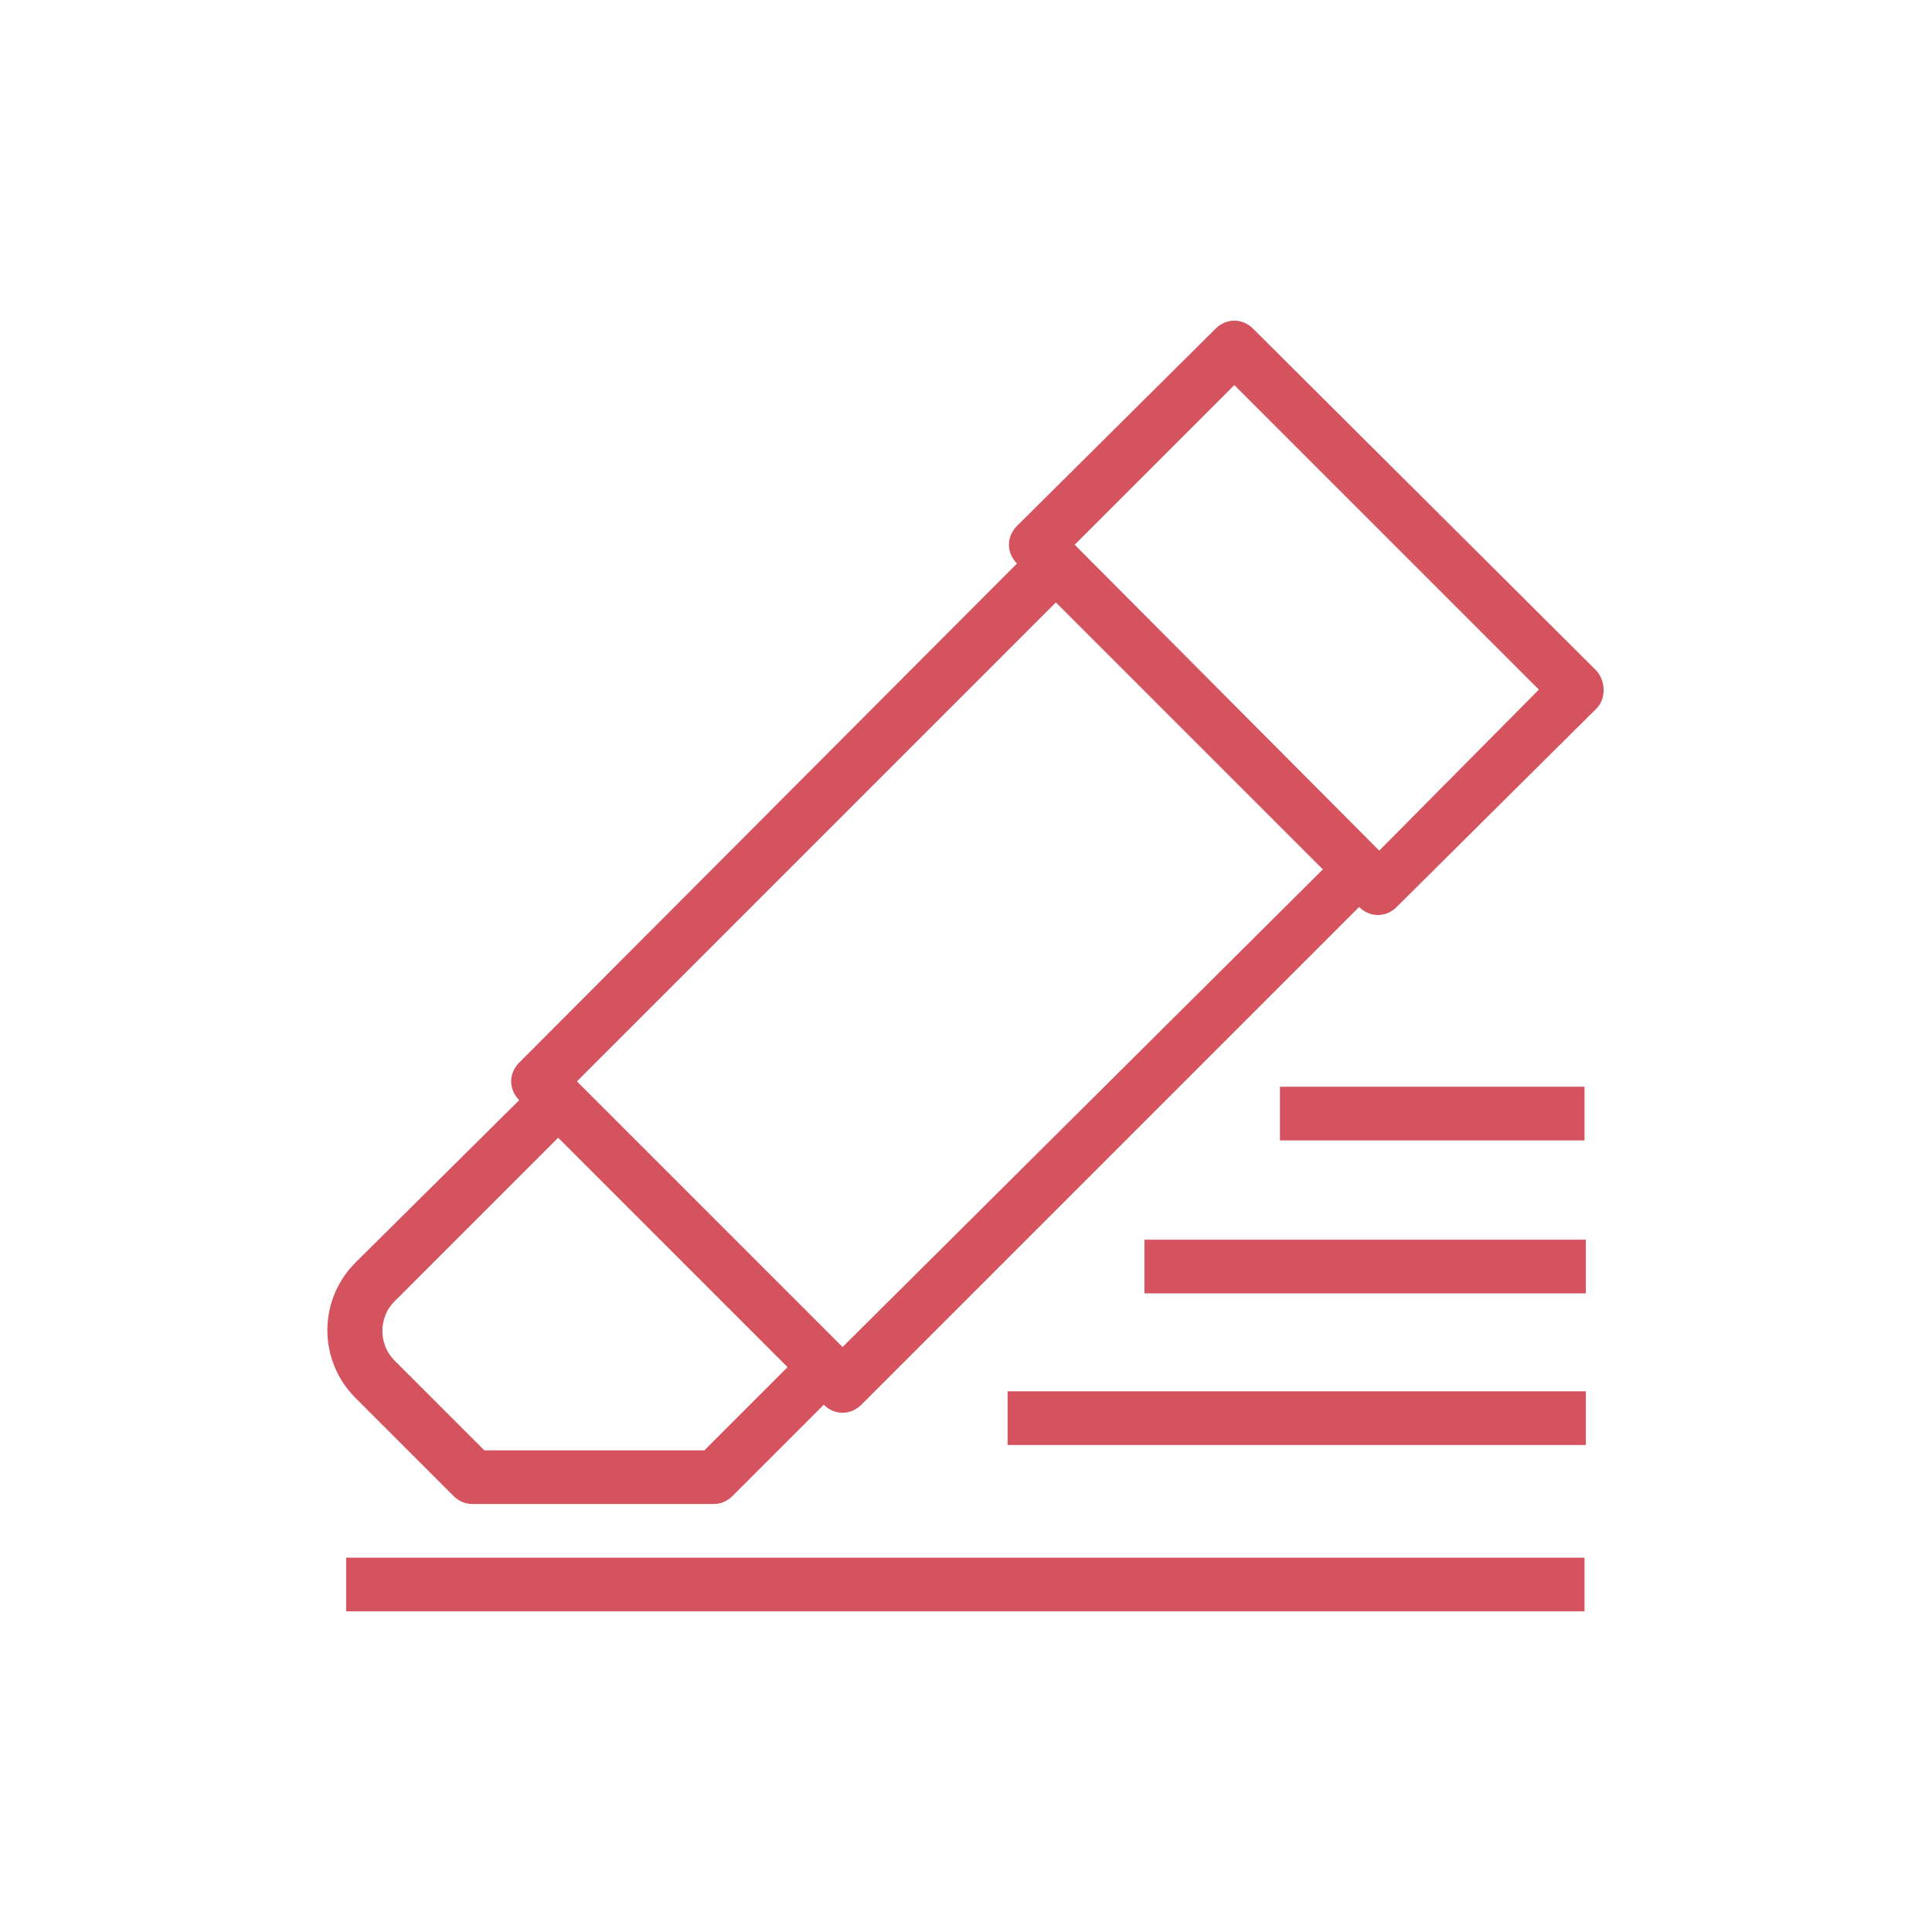
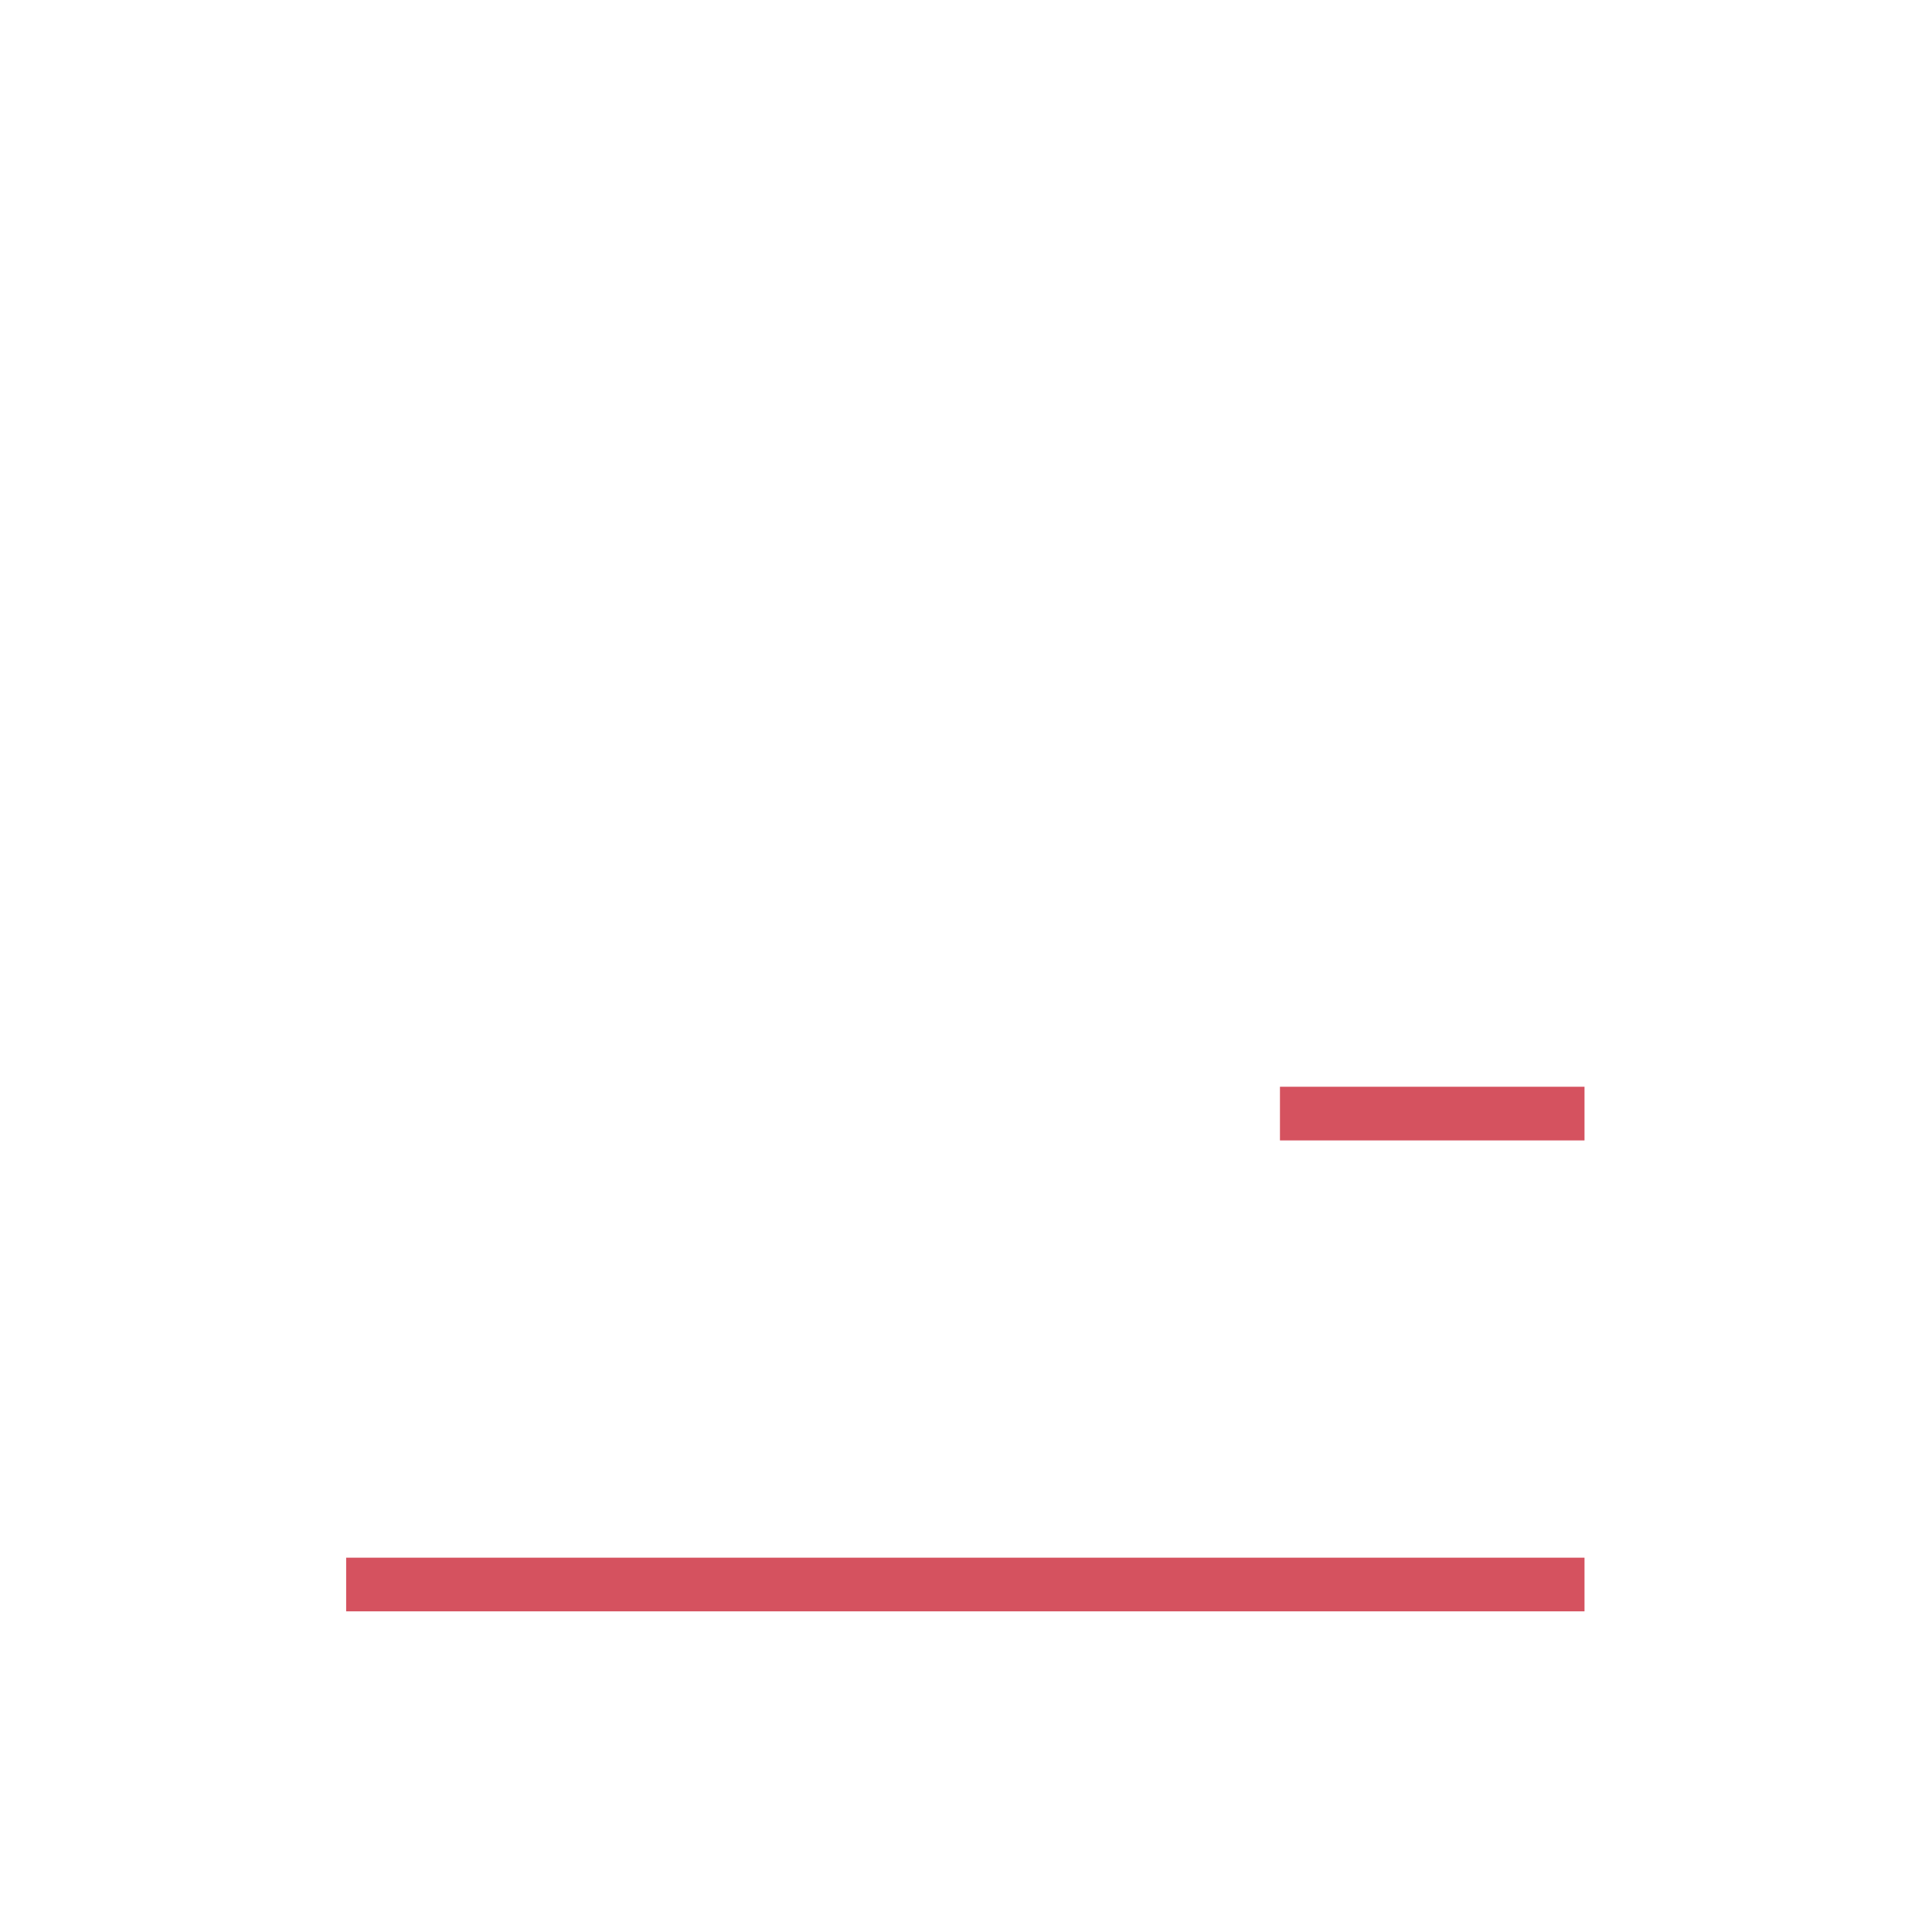
<svg xmlns="http://www.w3.org/2000/svg" version="1.1" id="Layer_1" x="0px" y="0px" viewBox="0 0 144 144" style="enable-background:new 0 0 144 144;" xml:space="preserve">
  <style type="text/css">
	.st0{fill:#D5525F;}
</style>
  <g>
-     <path class="st0" d="M119,50L93.4,24.5c-0.8-0.8-2-0.8-2.8,0L75.8,39.2c-0.8,0.8-0.8,2,0,2.8l0,0L38.7,79.2c-0.8,0.8-0.8,2,0,2.8   L26.5,94.1c-2.8,2.8-2.8,7.3,0,10.1l7.3,7.3c0.4,0.4,0.9,0.6,1.4,0.6h18c0.5,0,1-0.2,1.4-0.6l6.8-6.8c0.4,0.4,0.9,0.6,1.4,0.6   c0.5,0,1-0.2,1.4-0.6l37.1-37.1l0,0c0.4,0.4,0.9,0.6,1.4,0.6s1-0.2,1.4-0.6L119,52.8C119.7,52.1,119.7,50.8,119,50z M52.5,108.1   H36.1l-6.7-6.7c-1.2-1.2-1.2-3.2,0-4.4l12.2-12.2l17.1,17.1L52.5,108.1z M62.8,100.4L43,80.6l35.7-35.7l19.9,19.9L62.8,100.4z    M102.8,63.4L102.8,63.4C102.8,63.4,102.8,63.4,102.8,63.4L80.1,40.6l0,0L92,28.7l22.7,22.7L102.8,63.4z" />
    <rect x="25.8" y="116.1" class="st0" width="92.3" height="4" />
-     <rect x="75.1" y="103.7" class="st0" width="43.1" height="4" />
-     <rect x="85.3" y="92.4" class="st0" width="32.9" height="4" />
    <rect x="95.4" y="81" class="st0" width="22.7" height="4" />
  </g>
</svg>